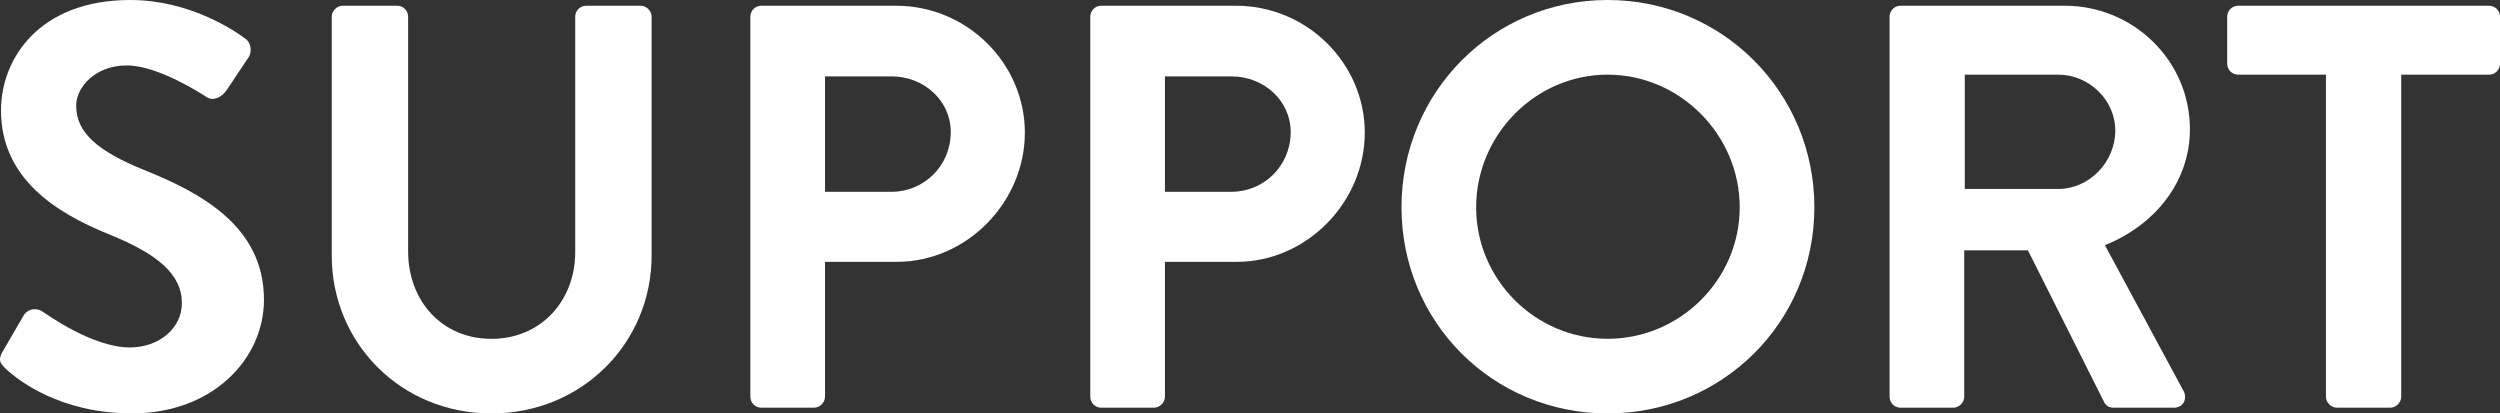
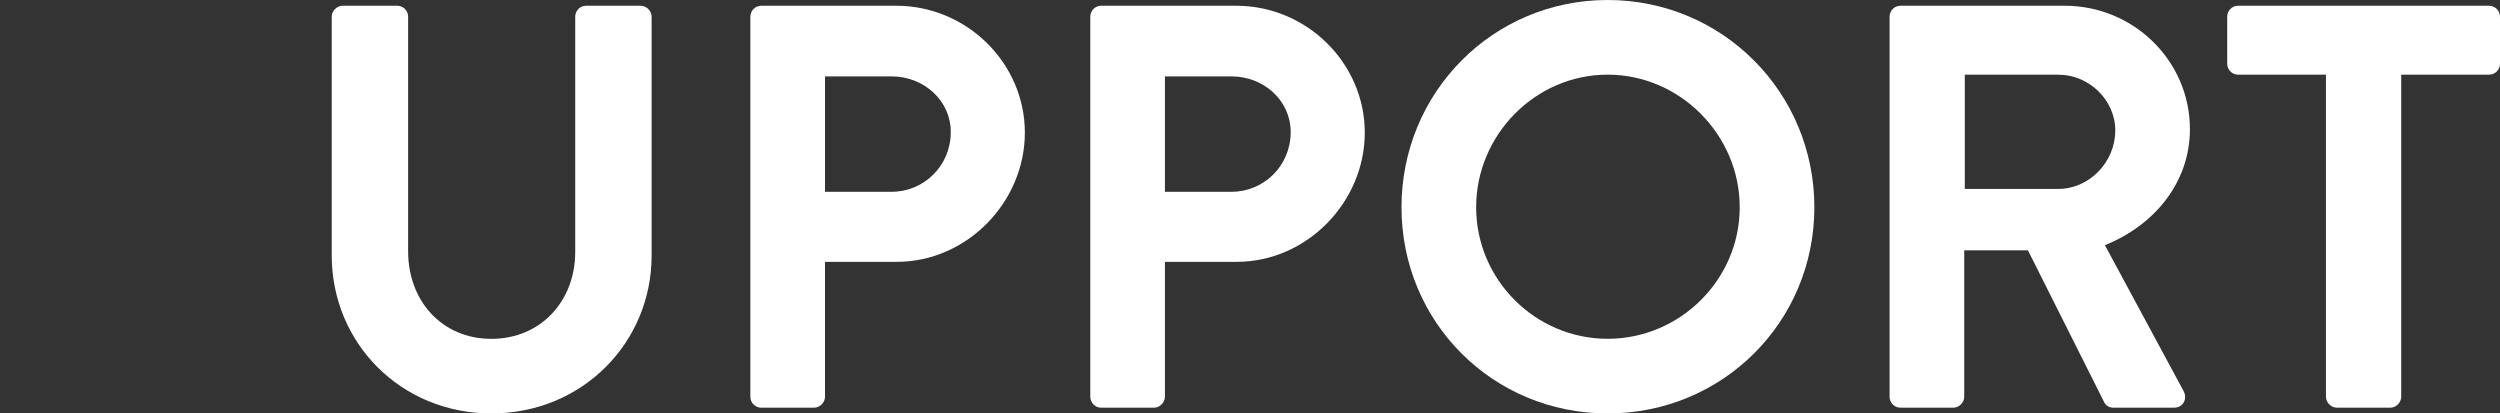
<svg xmlns="http://www.w3.org/2000/svg" id="_레이어_2" viewBox="0 0 574.69 95.04">
  <rect x="0" y="0" width="574.69" height="95.04" fill="#333333" stroke="none" />
  <defs>
    <style>.cls-1{fill:#fff;}</style>
  </defs>
  <g id="_コピー">
    <g>
-       <path class="cls-1" d="M.63,80.79l4.75-8.18c1.06-1.85,3.3-1.85,4.49-.92,.66,.4,11.35,8.18,19.93,8.18,6.86,0,12.01-4.49,12.01-10.17,0-6.73-5.68-11.35-16.76-15.84C12.64,48.84,.23,40.92,.23,25.34,.23,13.6,8.94,0,29.93,0c13.46,0,23.76,6.86,26.4,8.84,1.32,.79,1.72,3.04,.79,4.36l-5.02,7.52c-1.06,1.58-3.04,2.64-4.62,1.58-1.06-.66-11.09-7.26-18.35-7.26s-11.62,5.02-11.62,9.24c0,6.2,4.88,10.43,15.58,14.78,12.8,5.15,27.59,12.8,27.59,29.83,0,13.6-11.75,26.14-30.36,26.14-16.63,0-26.4-7.79-29.04-10.3-1.19-1.19-1.85-1.85-.66-3.96Z" />
      <path class="cls-1" d="M76.26,3.83c0-1.32,1.19-2.51,2.51-2.51h12.54c1.45,0,2.51,1.19,2.51,2.51V57.82c0,11.22,7.66,20.07,19.14,20.07s19.27-8.84,19.27-19.93V3.83c0-1.32,1.06-2.51,2.51-2.51h12.54c1.32,0,2.51,1.19,2.51,2.51V58.74c0,20.06-15.97,36.3-36.83,36.3s-36.7-16.24-36.7-36.3V3.83Z" />
      <path class="cls-1" d="M172.49,3.83c0-1.32,1.06-2.51,2.51-2.51h31.02c16.24,0,29.57,13.2,29.57,29.17s-13.33,29.7-29.44,29.7h-16.5v31.02c0,1.32-1.19,2.51-2.51,2.51h-12.14c-1.45,0-2.51-1.19-2.51-2.51V3.83Zm32.47,40.26c7.39,0,13.6-5.94,13.6-13.73,0-7.26-6.2-12.8-13.6-12.8h-15.31v26.53h15.31Z" />
      <path class="cls-1" d="M250.63,3.83c0-1.32,1.06-2.51,2.51-2.51h31.02c16.24,0,29.57,13.2,29.57,29.17s-13.33,29.7-29.44,29.7h-16.5v31.02c0,1.32-1.19,2.51-2.51,2.51h-12.14c-1.45,0-2.51-1.19-2.51-2.51V3.83Zm32.47,40.26c7.39,0,13.6-5.94,13.6-13.73,0-7.26-6.2-12.8-13.6-12.8h-15.31v26.53h15.31Z" />
      <path class="cls-1" d="M369.56,0c26.4,0,47.52,21.25,47.52,47.65s-21.12,47.39-47.52,47.39-47.39-20.99-47.39-47.39S343.16,0,369.56,0Zm0,77.88c16.63,0,30.36-13.6,30.36-30.23s-13.73-30.49-30.36-30.49-30.23,13.86-30.23,30.49,13.6,30.23,30.23,30.23Z" />
      <path class="cls-1" d="M434.37,3.83c0-1.32,1.06-2.51,2.51-2.51h37.75c15.84,0,28.78,12.67,28.78,28.38,0,12.14-8.05,22.04-19.54,26.66l18.08,33.53c.92,1.72,0,3.83-2.24,3.83h-13.86c-1.19,0-1.85-.66-2.11-1.19l-17.56-34.98h-14.65v33.66c0,1.32-1.19,2.51-2.51,2.51h-12.14c-1.45,0-2.51-1.19-2.51-2.51V3.83Zm38.81,39.6c7,0,13.07-6.07,13.07-13.46,0-7-6.07-12.8-13.07-12.8h-21.52v26.27h21.52Z" />
      <path class="cls-1" d="M534.69,17.16h-20.2c-1.45,0-2.51-1.19-2.51-2.51V3.83c0-1.32,1.06-2.51,2.51-2.51h57.69c1.45,0,2.51,1.19,2.51,2.51V14.65c0,1.32-1.06,2.51-2.51,2.51h-20.2V91.21c0,1.32-1.19,2.51-2.51,2.51h-12.28c-1.32,0-2.51-1.19-2.51-2.51V17.16Z" />
    </g>
  </g>
</svg>